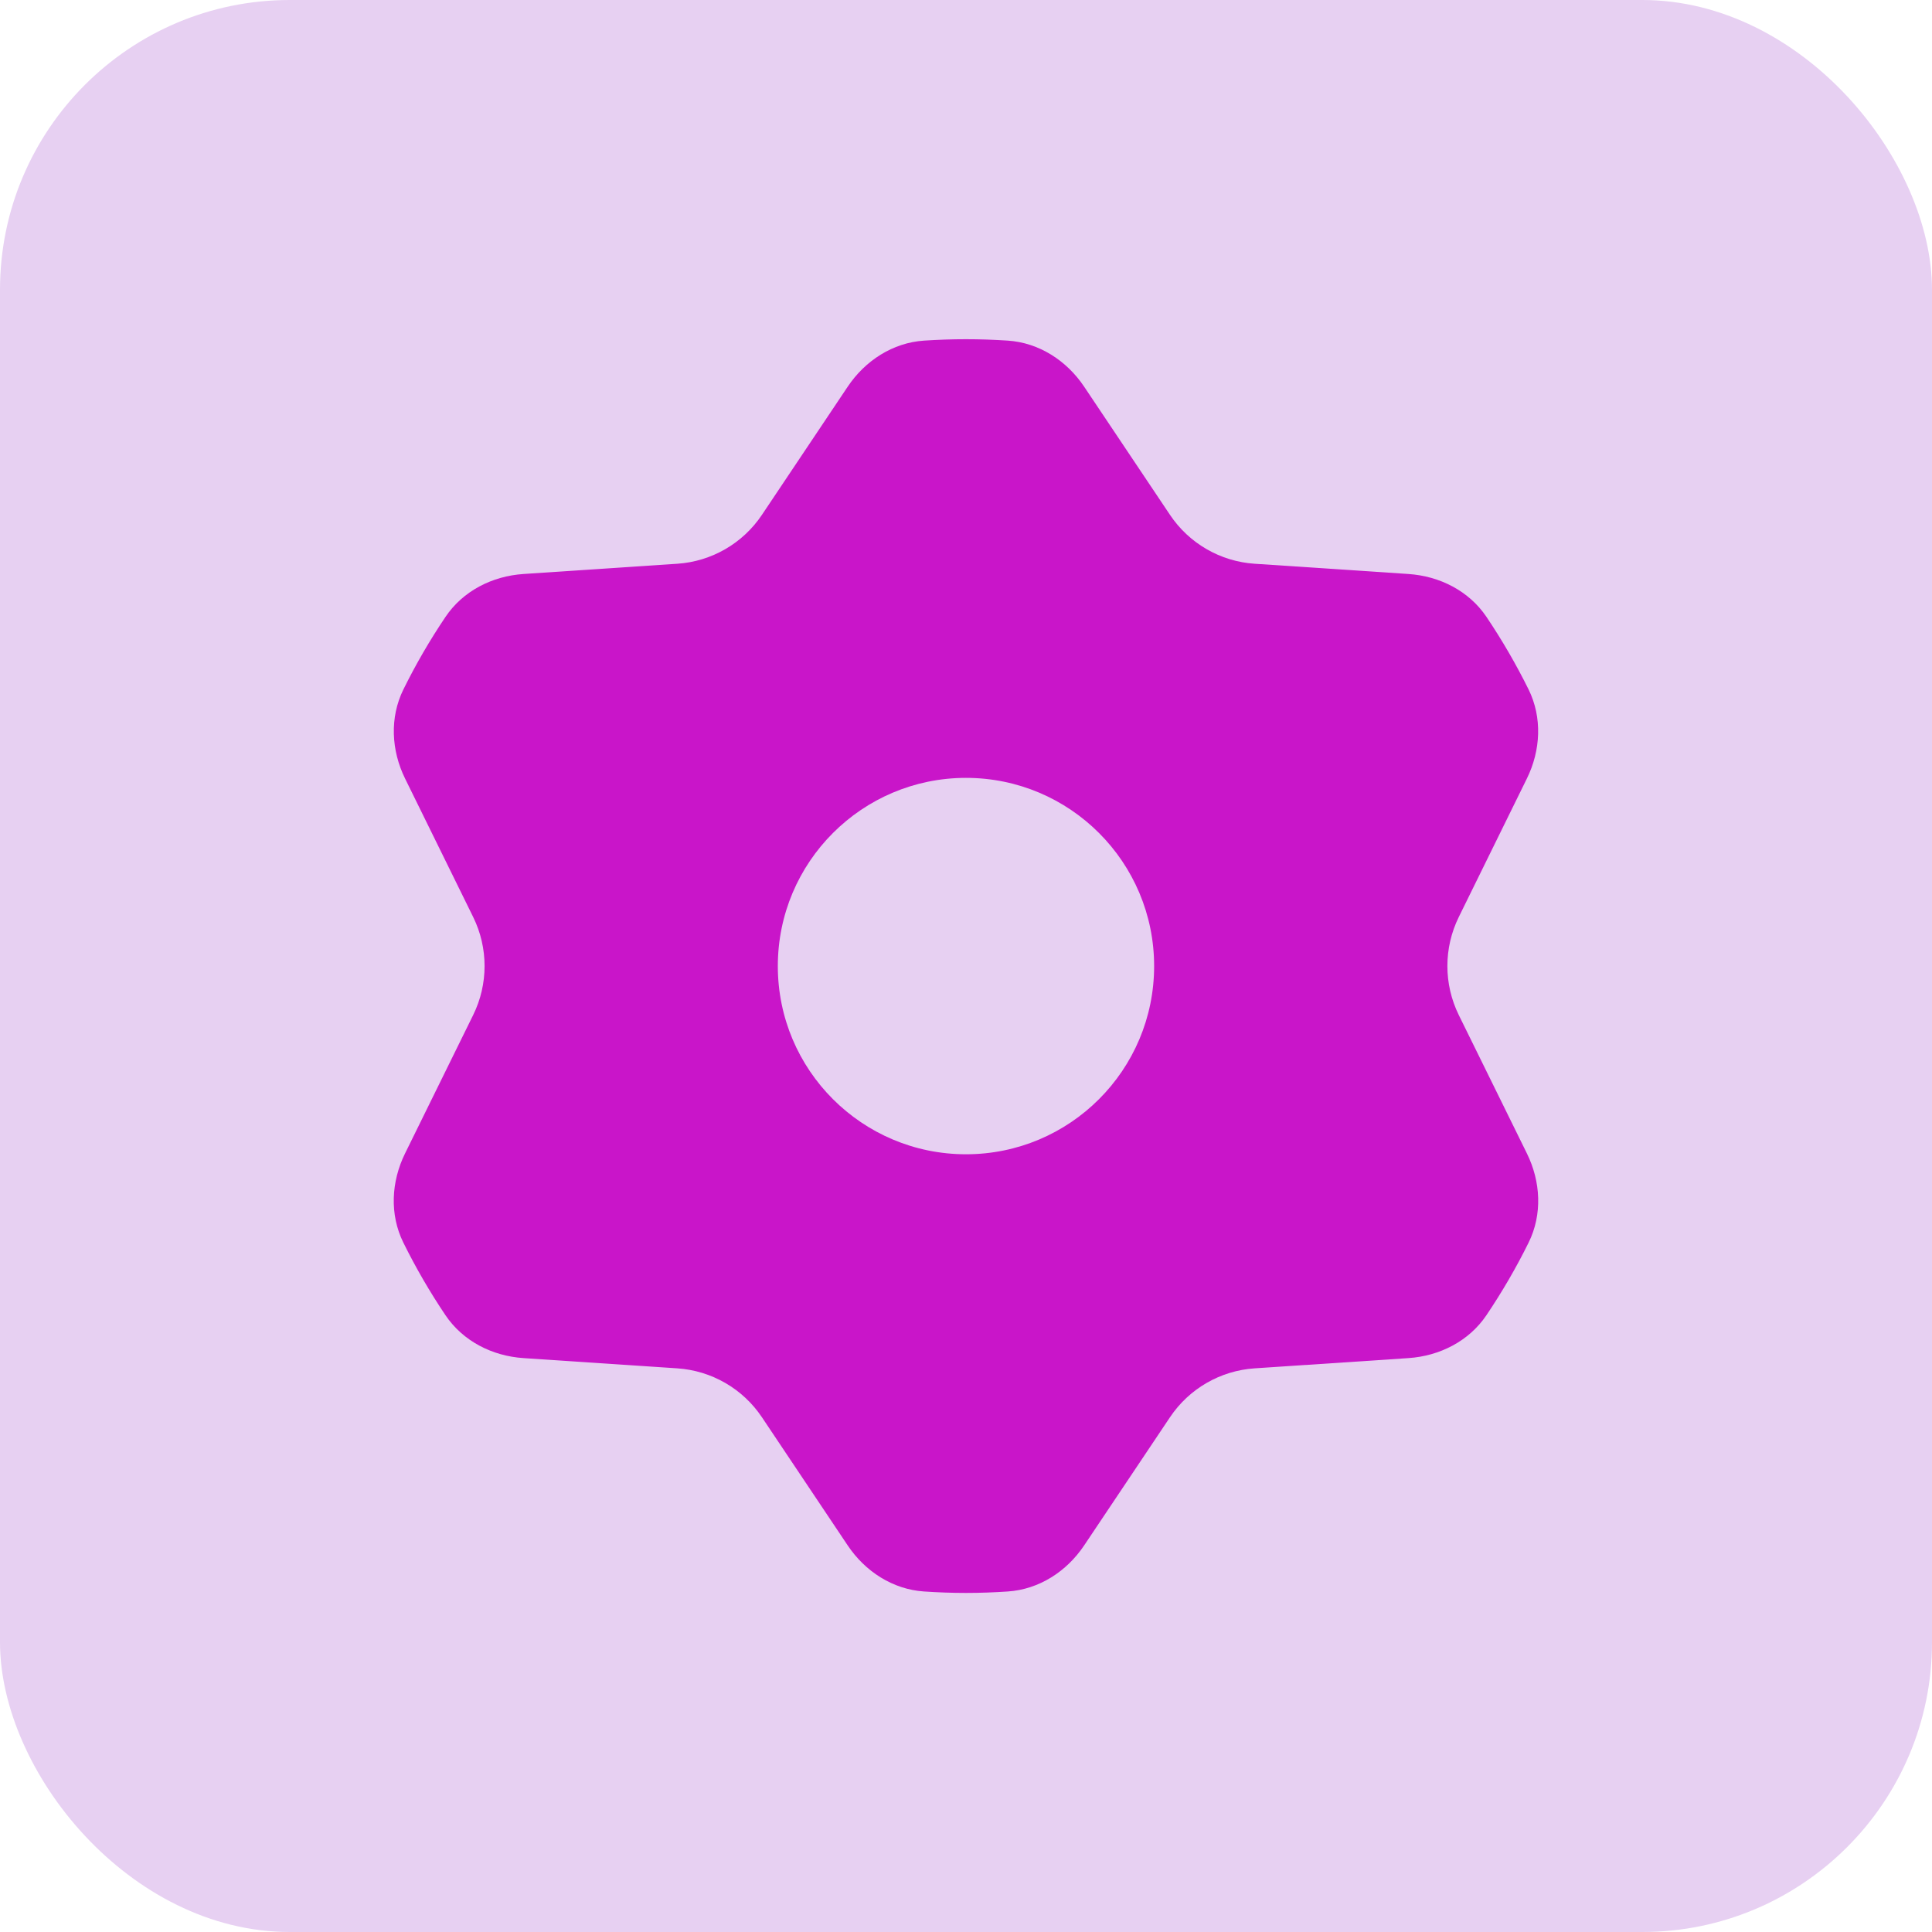
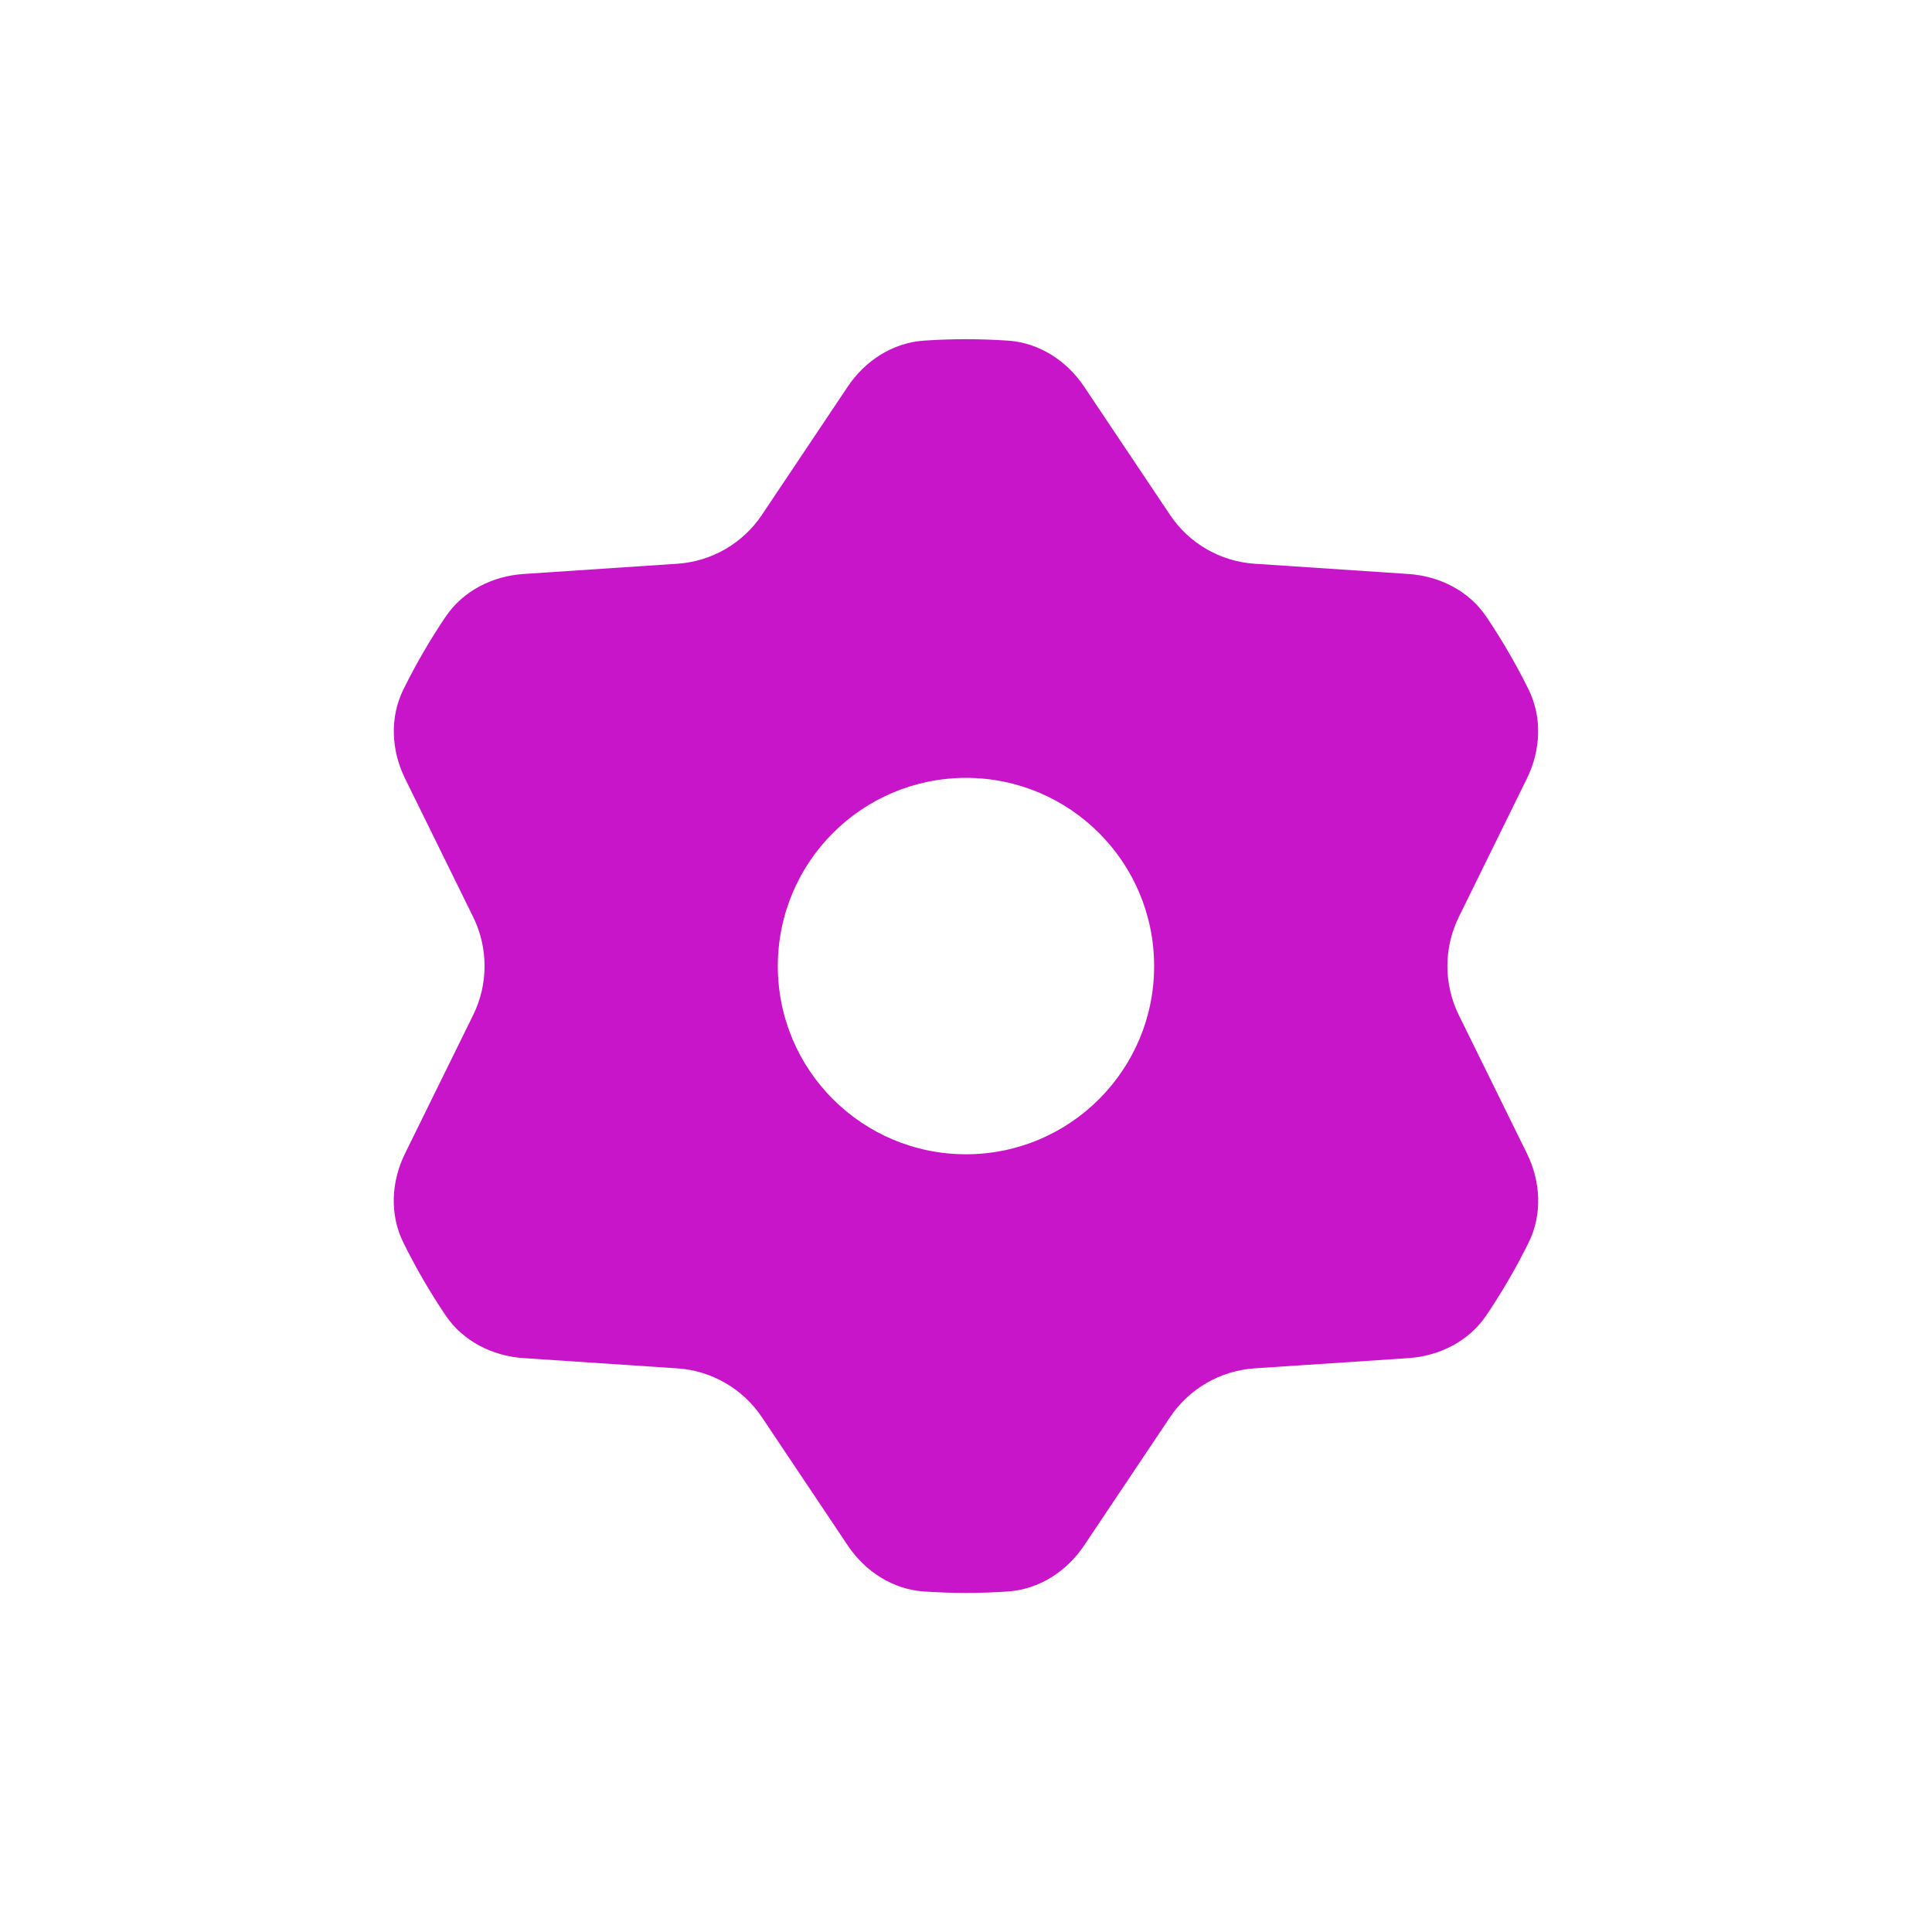
<svg xmlns="http://www.w3.org/2000/svg" fill="none" viewBox="0 0 40 40" height="40" width="40">
-   <rect fill="#E7D0F2" rx="6" height="40" width="40" />
  <path fill="#C915C9" d="M20 7.023C20.291 7.023 20.579 7.033 20.865 7.052C21.513 7.095 22.086 7.467 22.447 8.007L24.223 10.659C24.619 11.251 25.267 11.625 25.977 11.672L29.16 11.884C29.806 11.927 30.413 12.234 30.775 12.771C31.098 13.251 31.39 13.754 31.648 14.275C31.934 14.857 31.899 15.538 31.612 16.12L30.202 18.987C29.888 19.626 29.888 20.375 30.202 21.014L31.613 23.881C31.9 24.463 31.936 25.145 31.648 25.727C31.391 26.248 31.098 26.75 30.775 27.23C30.413 27.767 29.806 28.075 29.16 28.118L25.977 28.33C25.267 28.377 24.619 28.751 24.223 29.343L22.447 31.995C22.086 32.535 21.513 32.907 20.865 32.95C20.579 32.969 20.291 32.98 20 32.98C19.708 32.98 19.419 32.969 19.132 32.95C18.484 32.907 17.911 32.535 17.55 31.995L15.775 29.343C15.379 28.751 14.731 28.377 14.021 28.33L10.838 28.118C10.191 28.075 9.585 27.767 9.223 27.23C8.9 26.75 8.608 26.248 8.351 25.727C8.063 25.145 8.099 24.463 8.386 23.881L9.797 21.014C10.111 20.375 10.111 19.626 9.797 18.987L8.387 16.12C8.1 15.538 8.065 14.856 8.352 14.274C8.609 13.753 8.9 13.252 9.223 12.773C9.584 12.235 10.191 11.927 10.838 11.884L14.021 11.672C14.731 11.625 15.379 11.251 15.775 10.659L17.55 8.007C17.911 7.467 18.484 7.095 19.132 7.052C19.419 7.033 19.709 7.023 20 7.023ZM19.999 16.105C17.848 16.106 16.104 17.85 16.104 20.002C16.104 22.154 17.848 23.897 19.999 23.898C22.151 23.898 23.895 22.154 23.895 20.002C23.895 17.85 22.151 16.105 19.999 16.105Z" />
</svg>